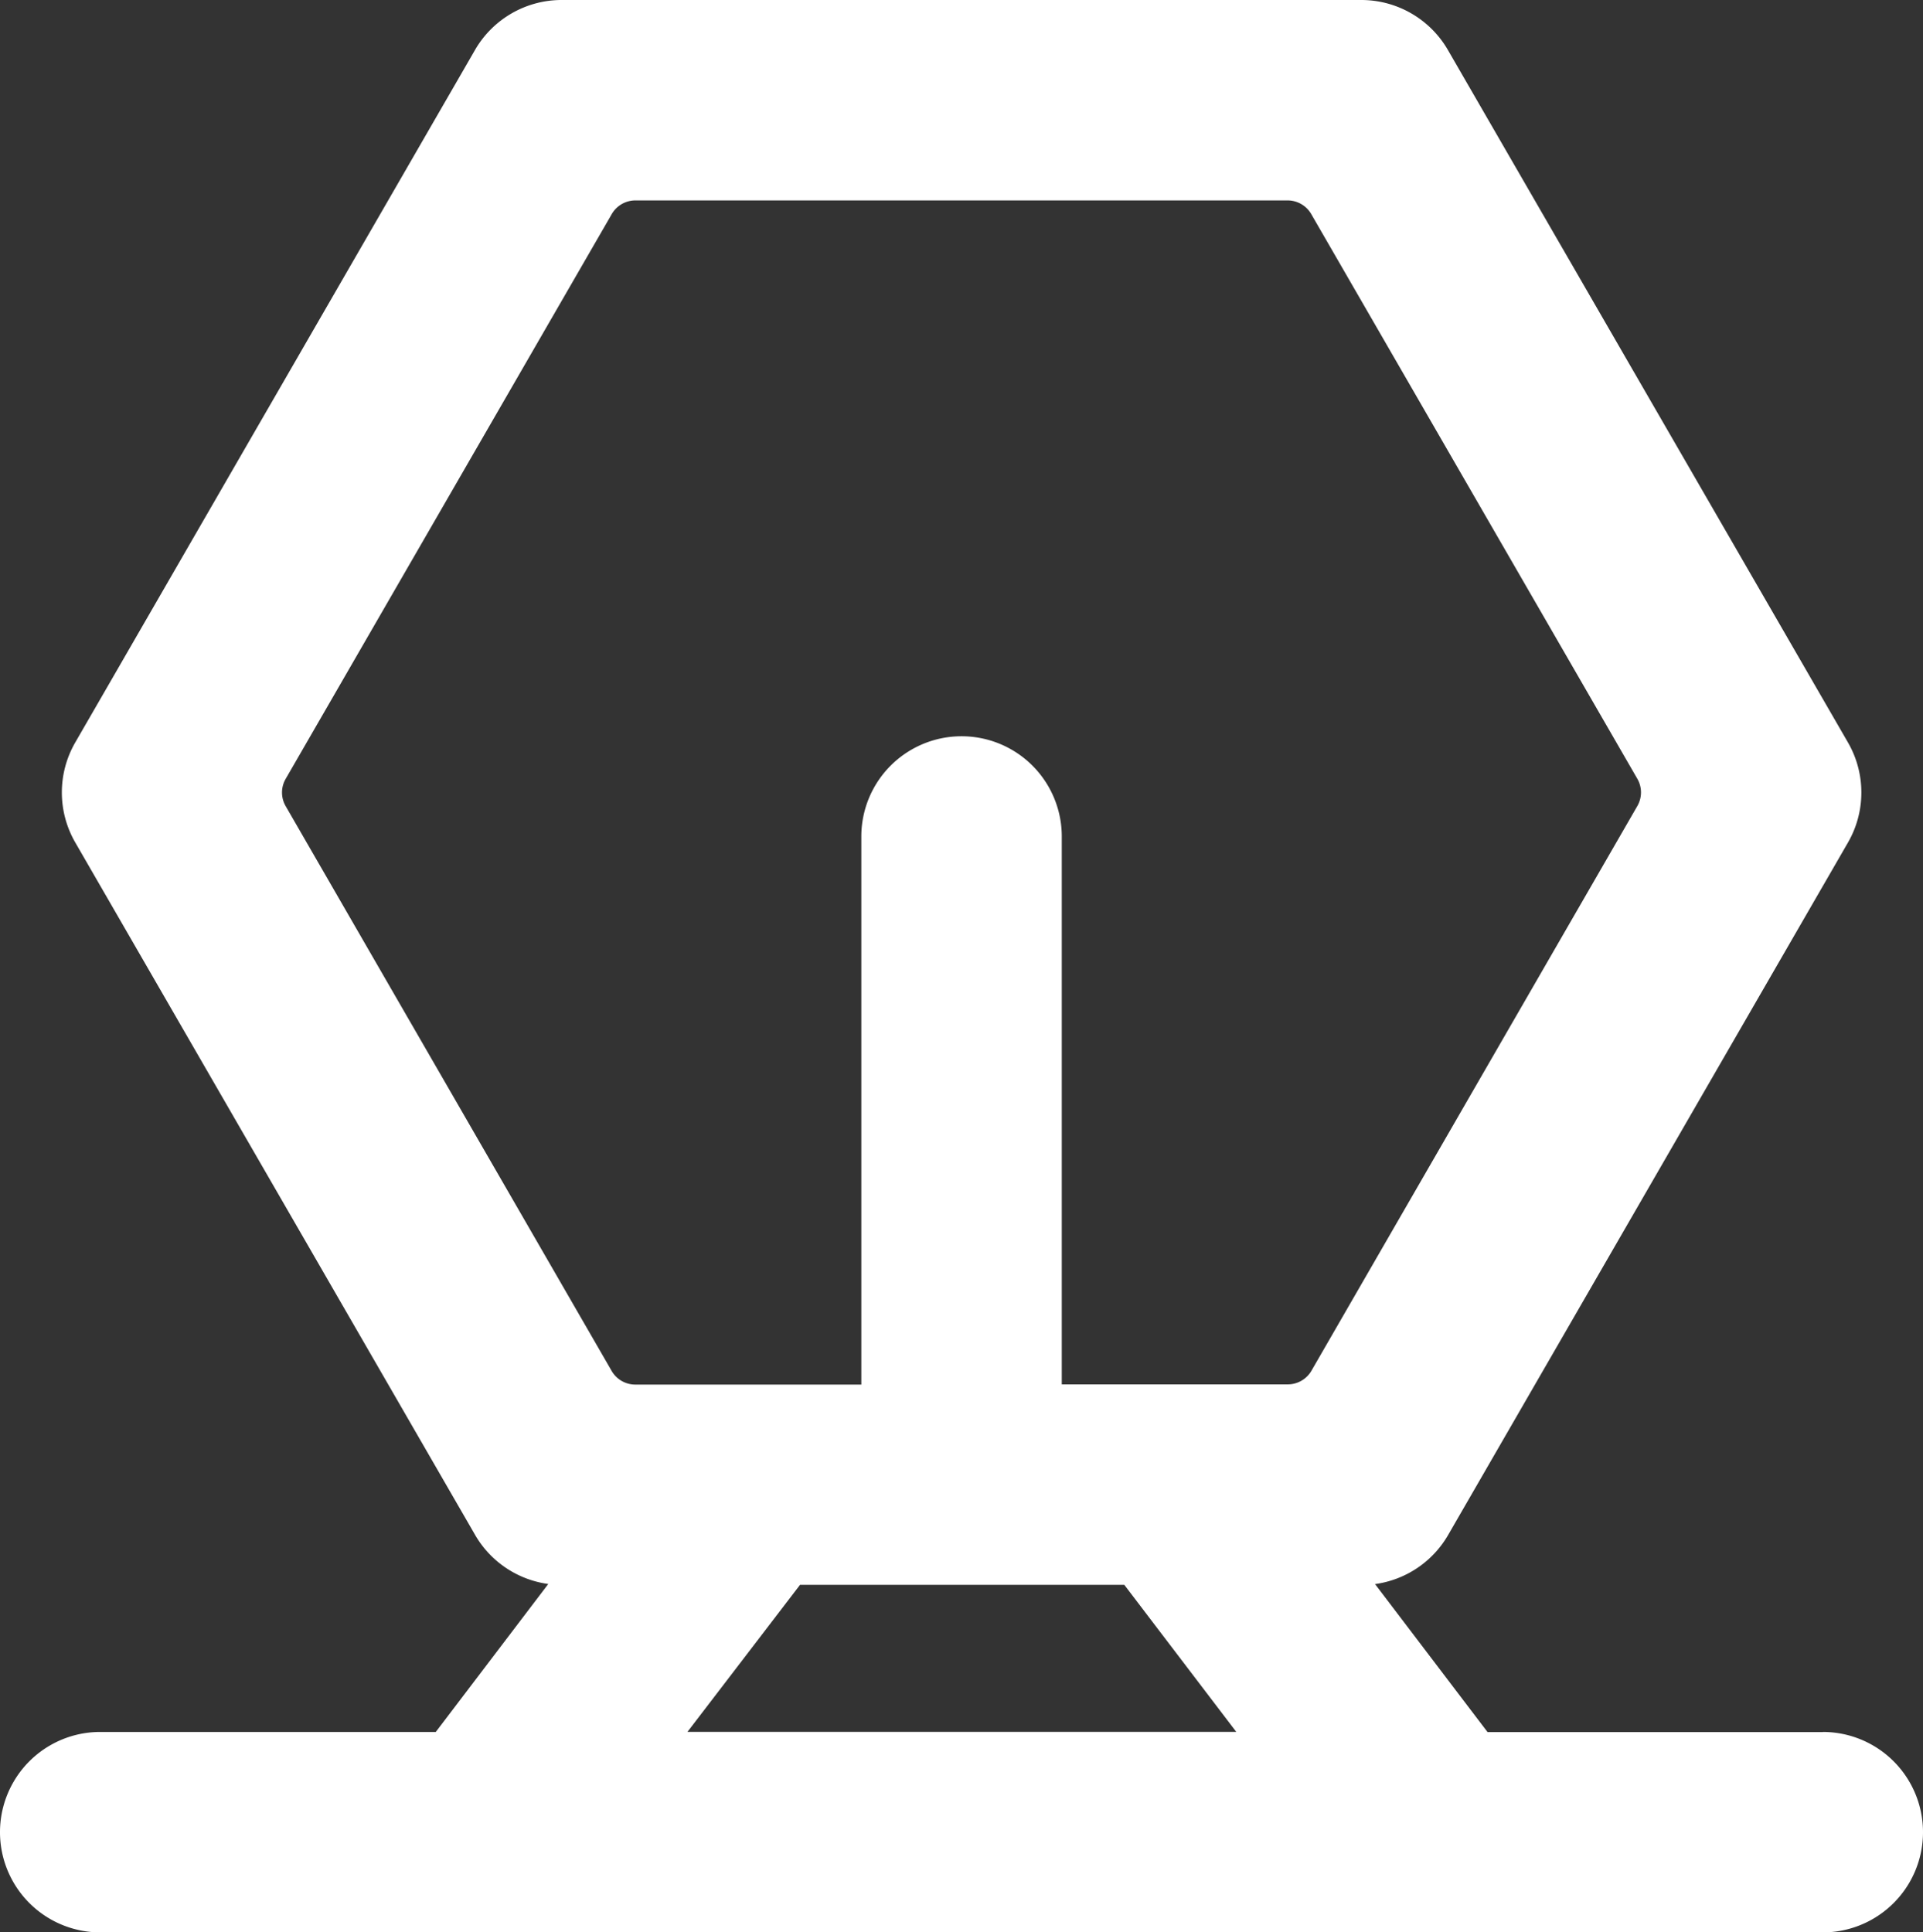
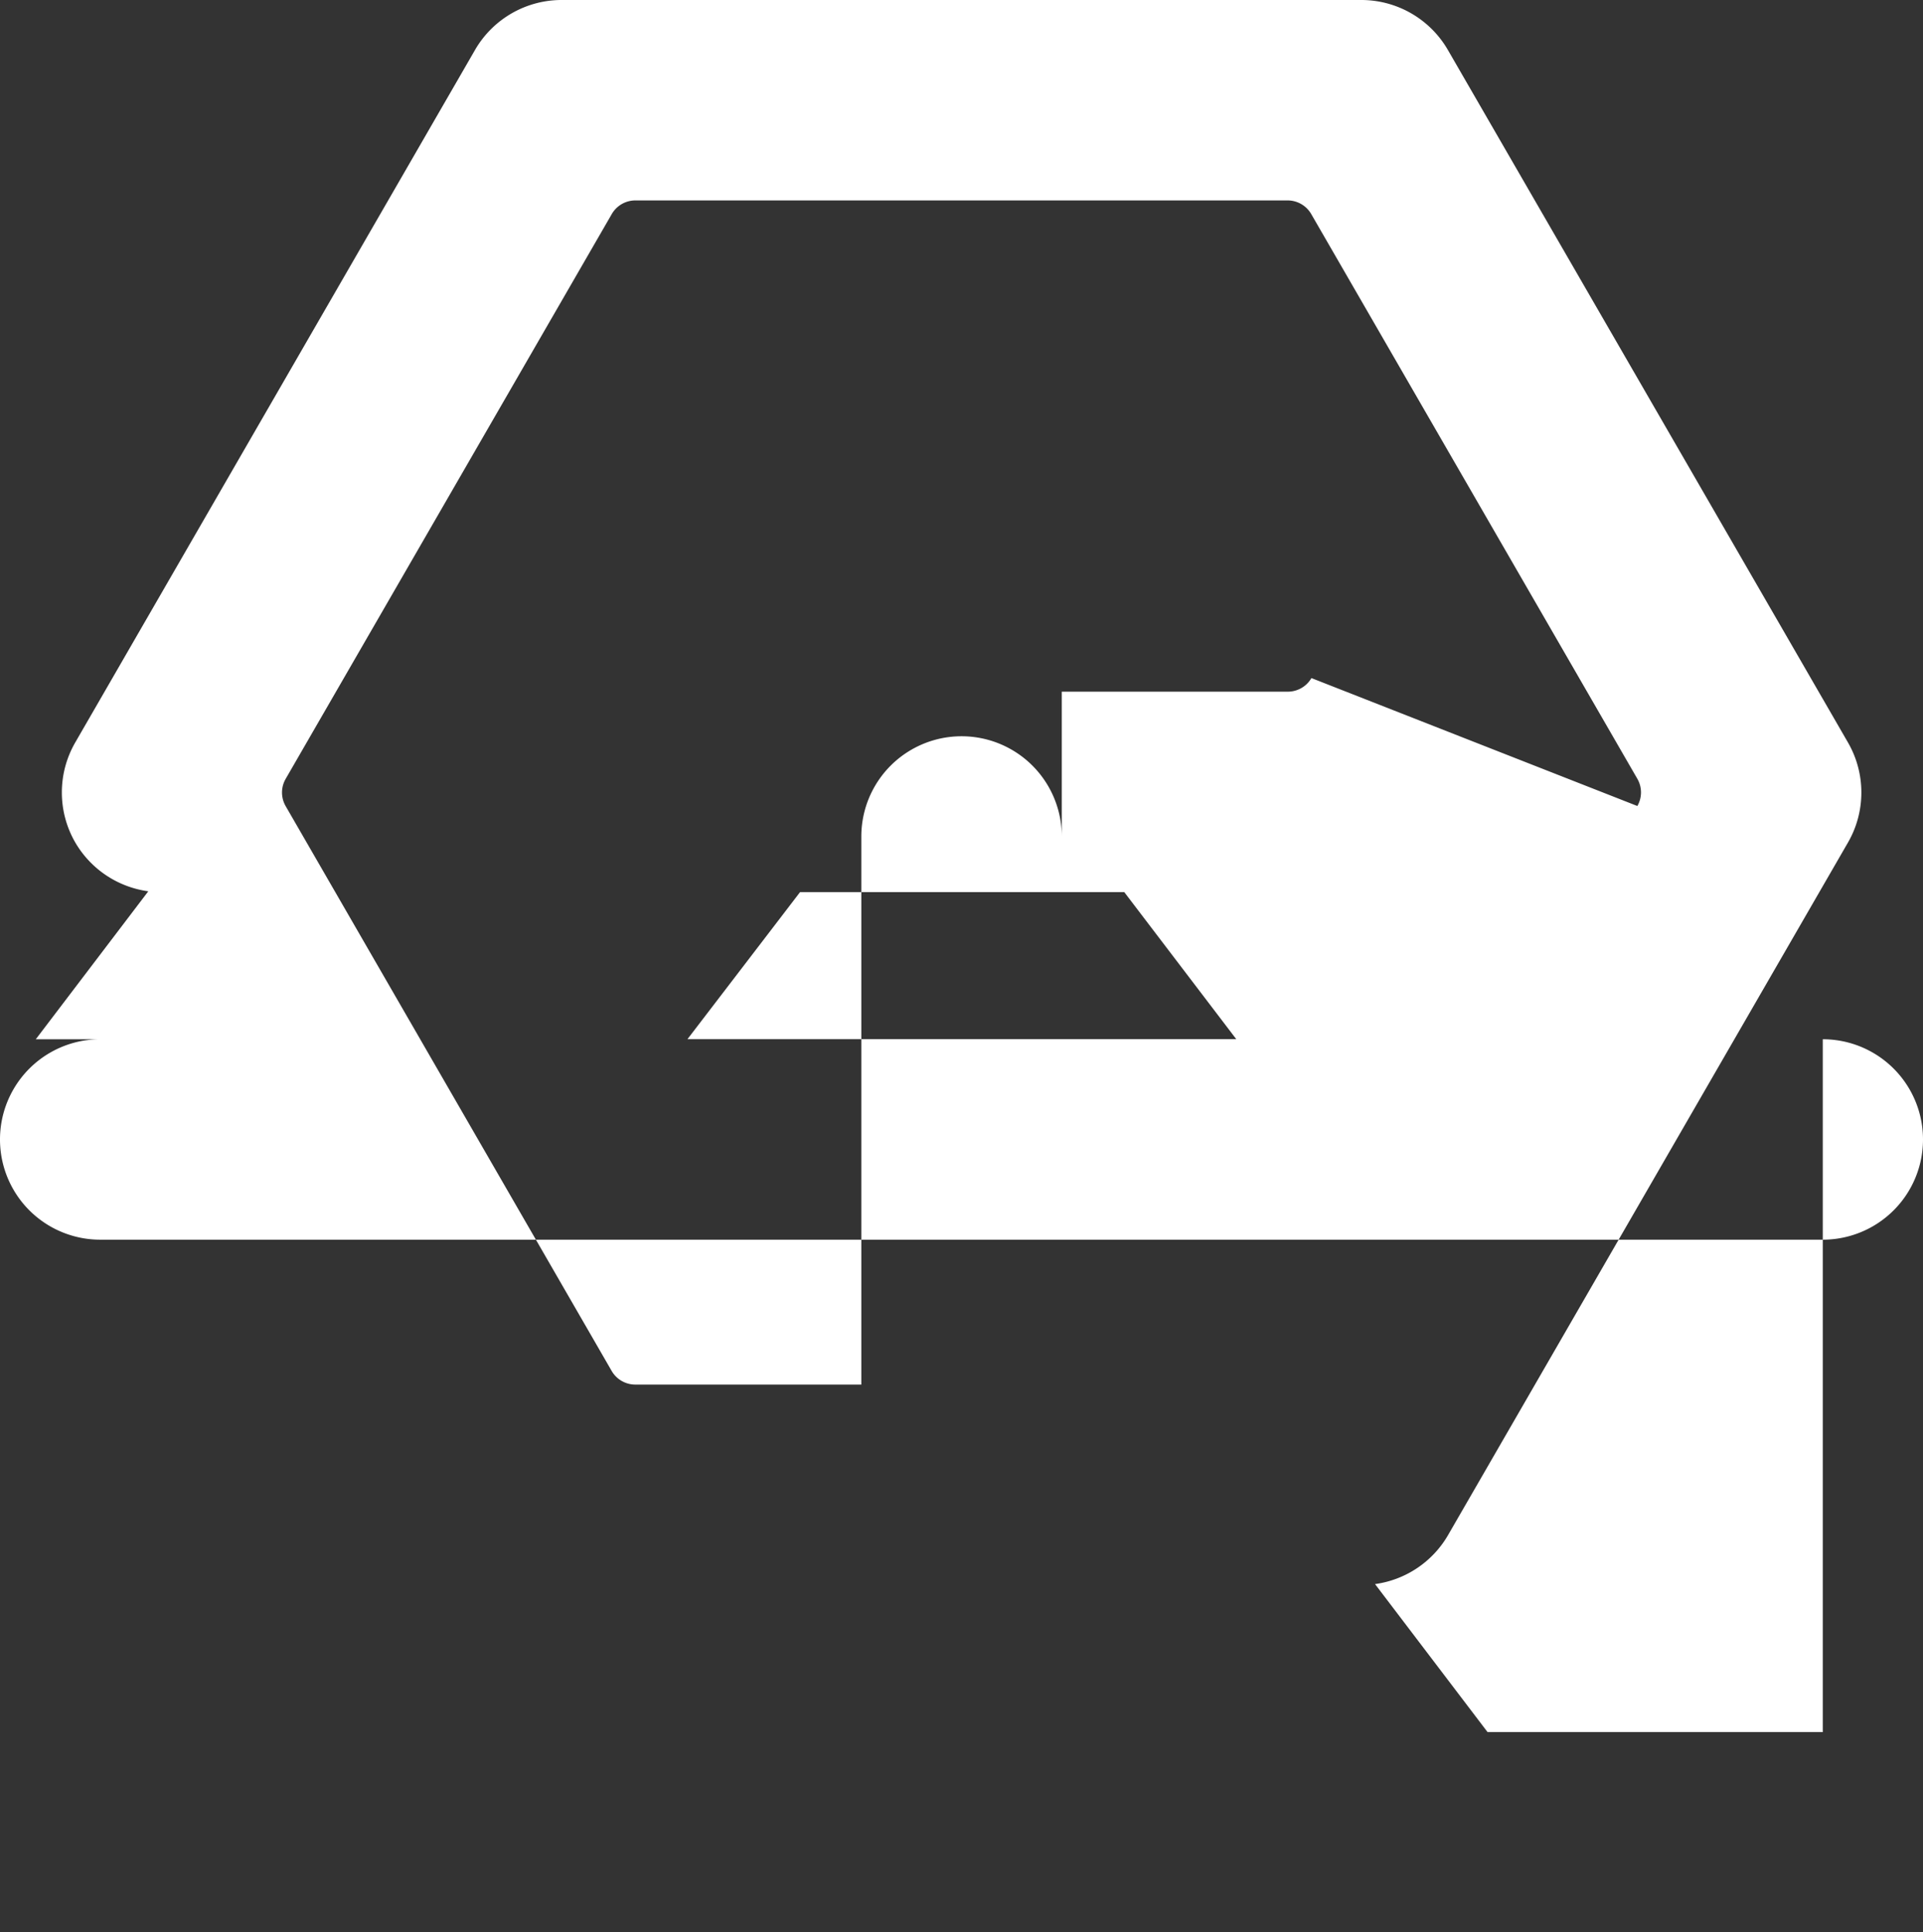
<svg xmlns="http://www.w3.org/2000/svg" width="18.803" height="18.897" viewBox="0 0 18.803 18.897">
  <rect x="0" y="0" width="18.803" height="18.897" fill="#333333" stroke="none" />
-   <path id="パス_1232" data-name="パス 1232" d="M17.823,16.938H14.545l-1.1-1.447a.979.979,0,0,0,.714-.479l3.911-6.774a.979.979,0,0,0,0-.976L14.157.488A.978.978,0,0,0,13.312,0H5.49a.978.978,0,0,0-.845.488L.735,7.262a.978.978,0,0,0,0,.975l3.911,6.774a.979.979,0,0,0,.715.479l-1.1,1.447H.98a.98.98,0,0,0,0,1.96H17.823a.98.98,0,1,0,0-1.96m-5-3.532a.267.267,0,0,1-.231.133H10.382V8.18a.98.98,0,0,0-1.96,0v5.36H6.212a.267.267,0,0,1-.231-.133L2.793,7.883a.267.267,0,0,1,0-.266L5.982,2.093a.267.267,0,0,1,.231-.133H12.59a.267.267,0,0,1,.231.133L16.01,7.616a.267.267,0,0,1,0,.266Zm-5,2.093h3.17l1.095,1.438H6.722Z" fill="#fff" />
+   <path id="パス_1232" data-name="パス 1232" d="M17.823,16.938H14.545l-1.1-1.447a.979.979,0,0,0,.714-.479l3.911-6.774a.979.979,0,0,0,0-.976L14.157.488A.978.978,0,0,0,13.312,0H5.49a.978.978,0,0,0-.845.488L.735,7.262a.978.978,0,0,0,0,.975a.979.979,0,0,0,.715.479l-1.1,1.447H.98a.98.98,0,0,0,0,1.96H17.823a.98.98,0,1,0,0-1.96m-5-3.532a.267.267,0,0,1-.231.133H10.382V8.18a.98.98,0,0,0-1.96,0v5.36H6.212a.267.267,0,0,1-.231-.133L2.793,7.883a.267.267,0,0,1,0-.266L5.982,2.093a.267.267,0,0,1,.231-.133H12.59a.267.267,0,0,1,.231.133L16.01,7.616a.267.267,0,0,1,0,.266Zm-5,2.093h3.17l1.095,1.438H6.722Z" fill="#fff" />
</svg>